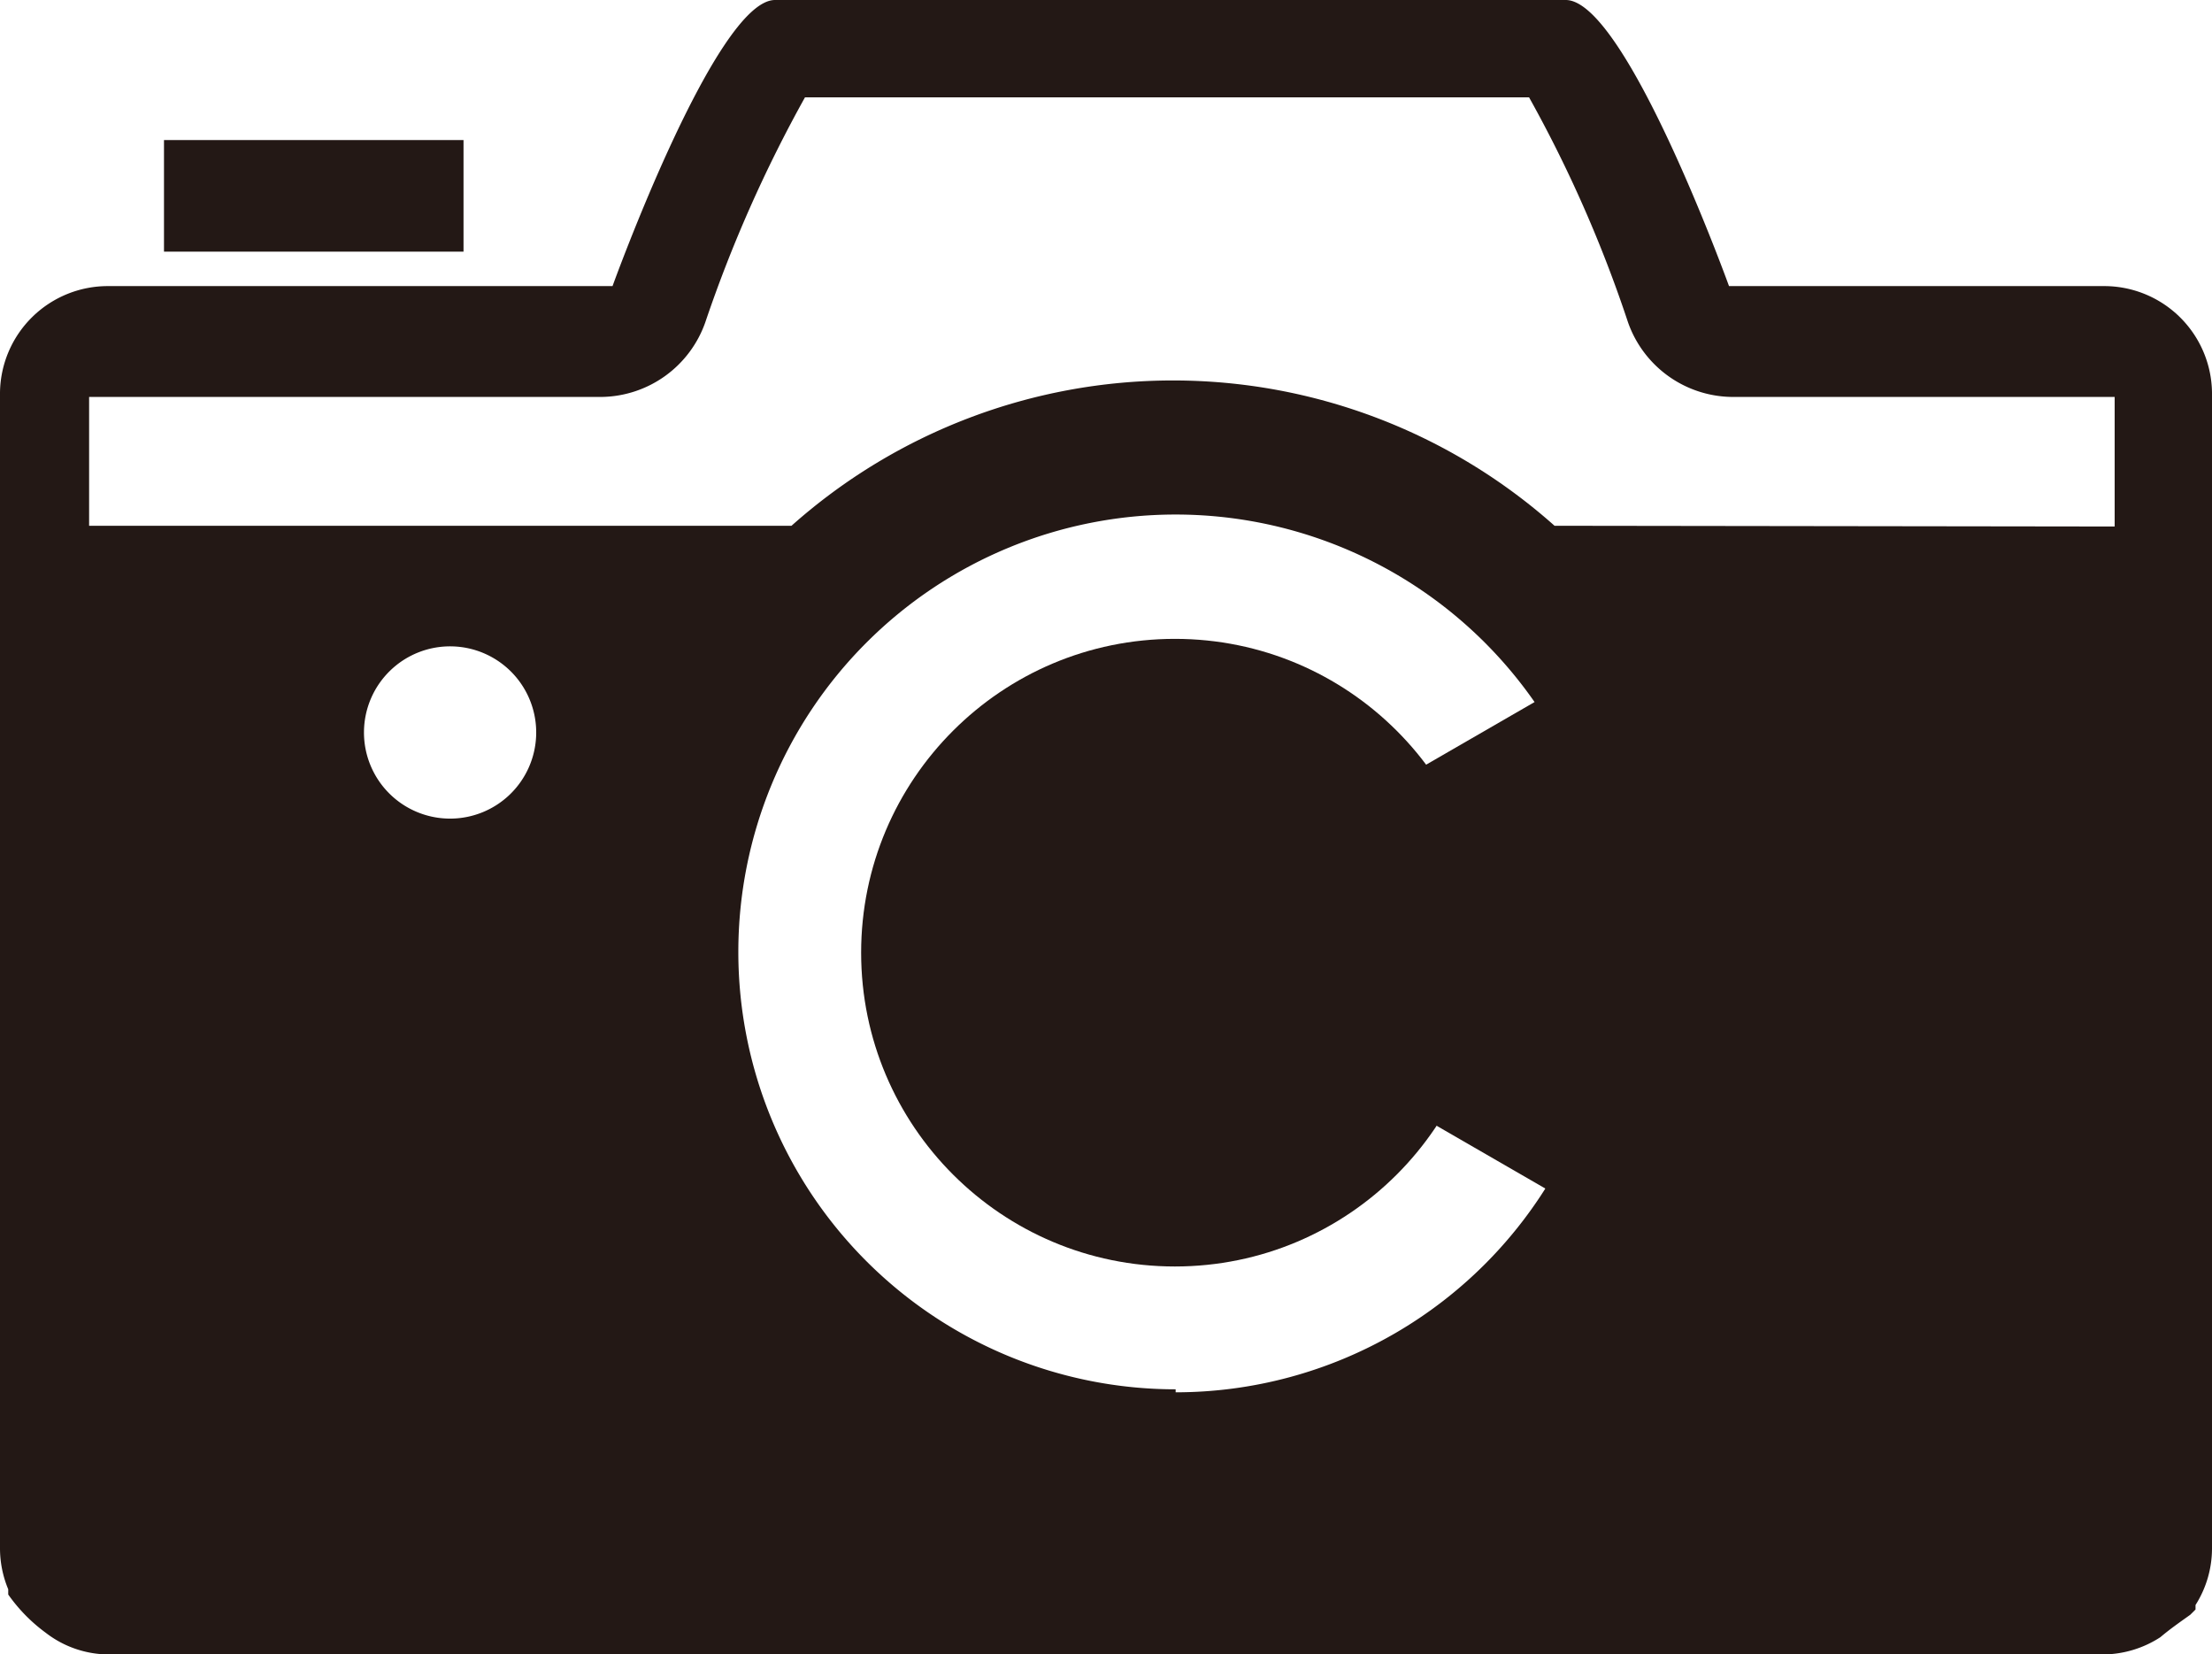
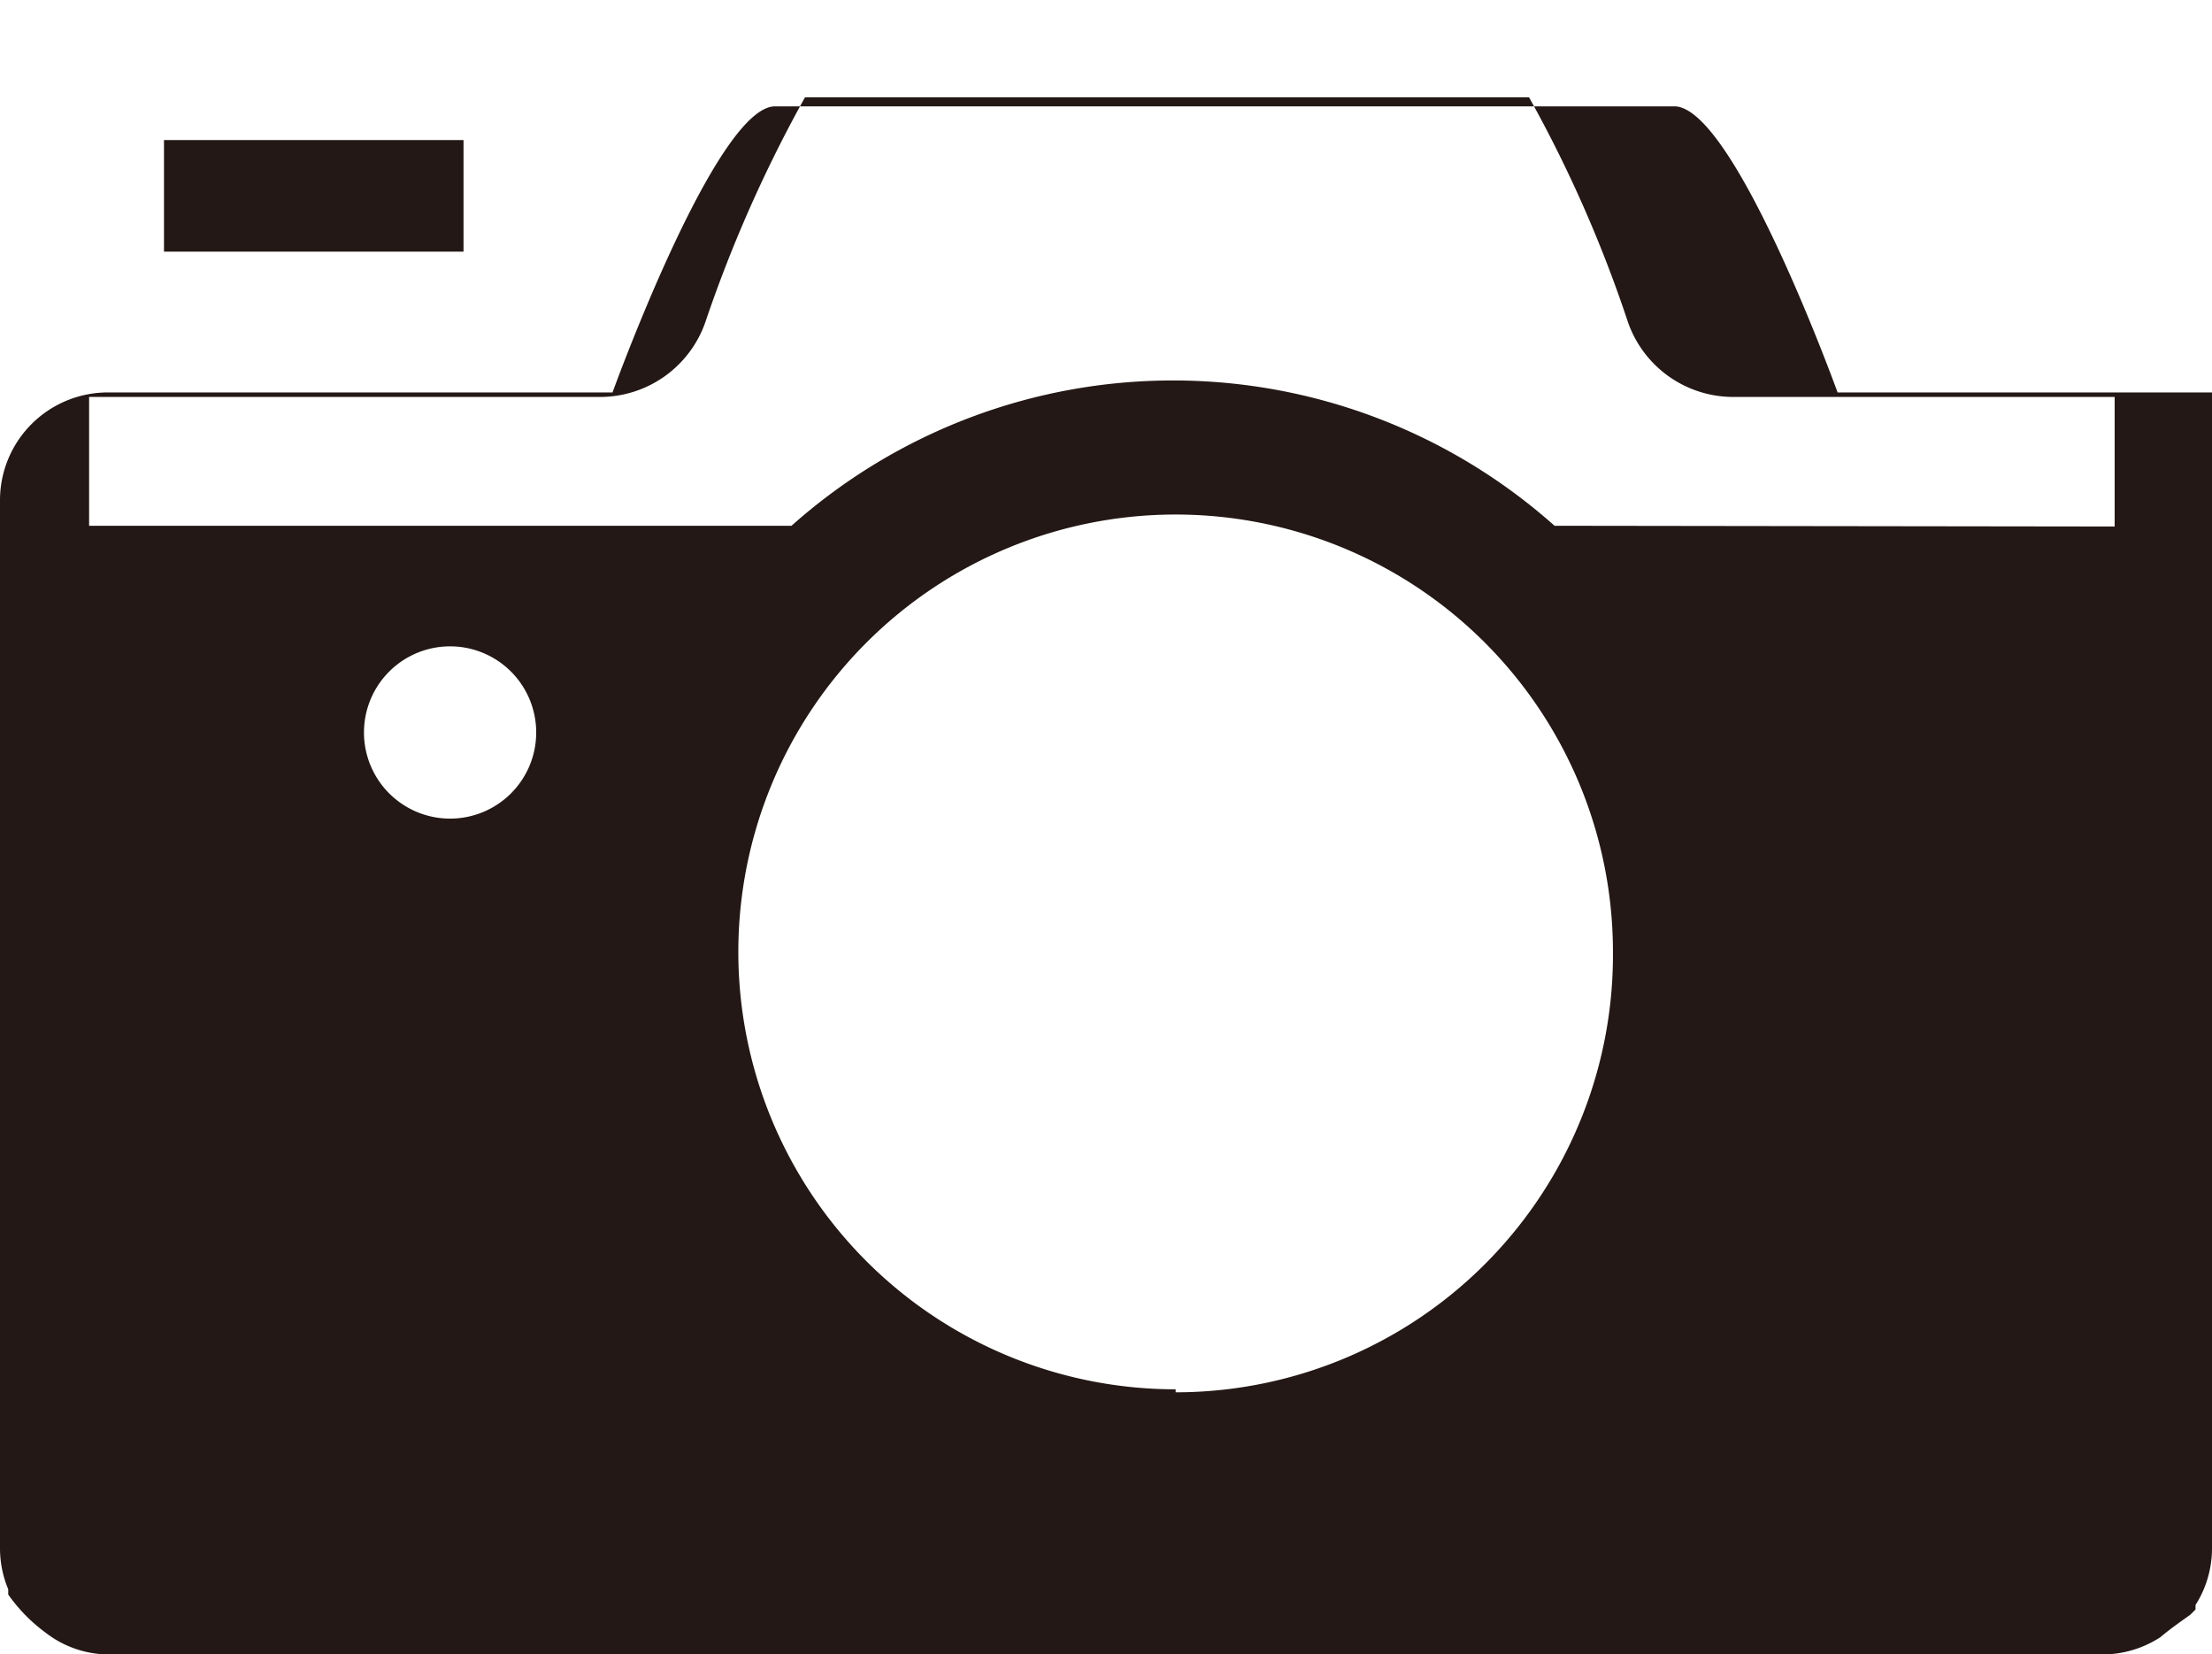
<svg xmlns="http://www.w3.org/2000/svg" id="レイヤー_1" data-name="レイヤー 1" viewBox="0 0 29.54 22.09">
-   <path d="M30.56,26.56V26.5a1.41,1.41,0,0,0,.22-.76V10.31a1.44,1.44,0,0,0-1.45-1.42h-5s-1.38-3.82-2.18-3.82H11.59c-.79,0-2.17,3.82-2.17,3.82H2.69a1.44,1.44,0,0,0-1.45,1.42V25.74a1.42,1.42,0,0,0,.11.55v.07a2.2,2.2,0,0,0,.5.51h0a1.38,1.38,0,0,0,.85.29H29.33a1.42,1.42,0,0,0,.76-.23c.13-.11.26-.2.4-.3ZM7.26,16A1.15,1.15,0,1,1,8.4,14.89,1.15,1.15,0,0,1,7.26,16Zm9.68,7.62a5.84,5.84,0,1,1,5.84-5.84A5.84,5.84,0,0,1,16.94,23.66ZM22,12.09a7.66,7.66,0,0,0-10.19,0H2.43V10.37H9.27a1.49,1.49,0,0,0,1.39-1,18.08,18.08,0,0,1,1.33-3h9.67a17.42,17.42,0,0,1,1.32,3,1.49,1.49,0,0,0,1.4,1h5.1v1.73Z" transform="translate(-1.24 -5.07)" style="fill:#231815" />
+   <path d="M30.56,26.56V26.5a1.41,1.41,0,0,0,.22-.76V10.31h-5s-1.38-3.82-2.18-3.82H11.59c-.79,0-2.17,3.82-2.17,3.82H2.69a1.44,1.44,0,0,0-1.45,1.42V25.74a1.42,1.42,0,0,0,.11.55v.07a2.2,2.2,0,0,0,.5.51h0a1.38,1.38,0,0,0,.85.29H29.33a1.42,1.42,0,0,0,.76-.23c.13-.11.26-.2.4-.3ZM7.26,16A1.15,1.15,0,1,1,8.4,14.89,1.15,1.15,0,0,1,7.26,16Zm9.68,7.62a5.84,5.84,0,1,1,5.84-5.84A5.84,5.84,0,0,1,16.94,23.66ZM22,12.09a7.66,7.66,0,0,0-10.19,0H2.43V10.37H9.27a1.49,1.49,0,0,0,1.39-1,18.08,18.08,0,0,1,1.33-3h9.67a17.42,17.42,0,0,1,1.32,3,1.49,1.49,0,0,0,1.4,1h5.1v1.73Z" transform="translate(-1.24 -5.07)" style="fill:#231815" />
  <polygon points="6.19 1.87 2.19 1.87 2.19 3.36 6.19 3.36 6.19 1.87 6.19 1.87" style="fill:#231815" />
-   <circle cx="15.69" cy="12.72" r="4.19" style="fill:#231815" />
-   <polygon points="21.92 8.55 14.94 12.58 21.92 16.61 21.92 8.55" style="fill:#231815" />
</svg>